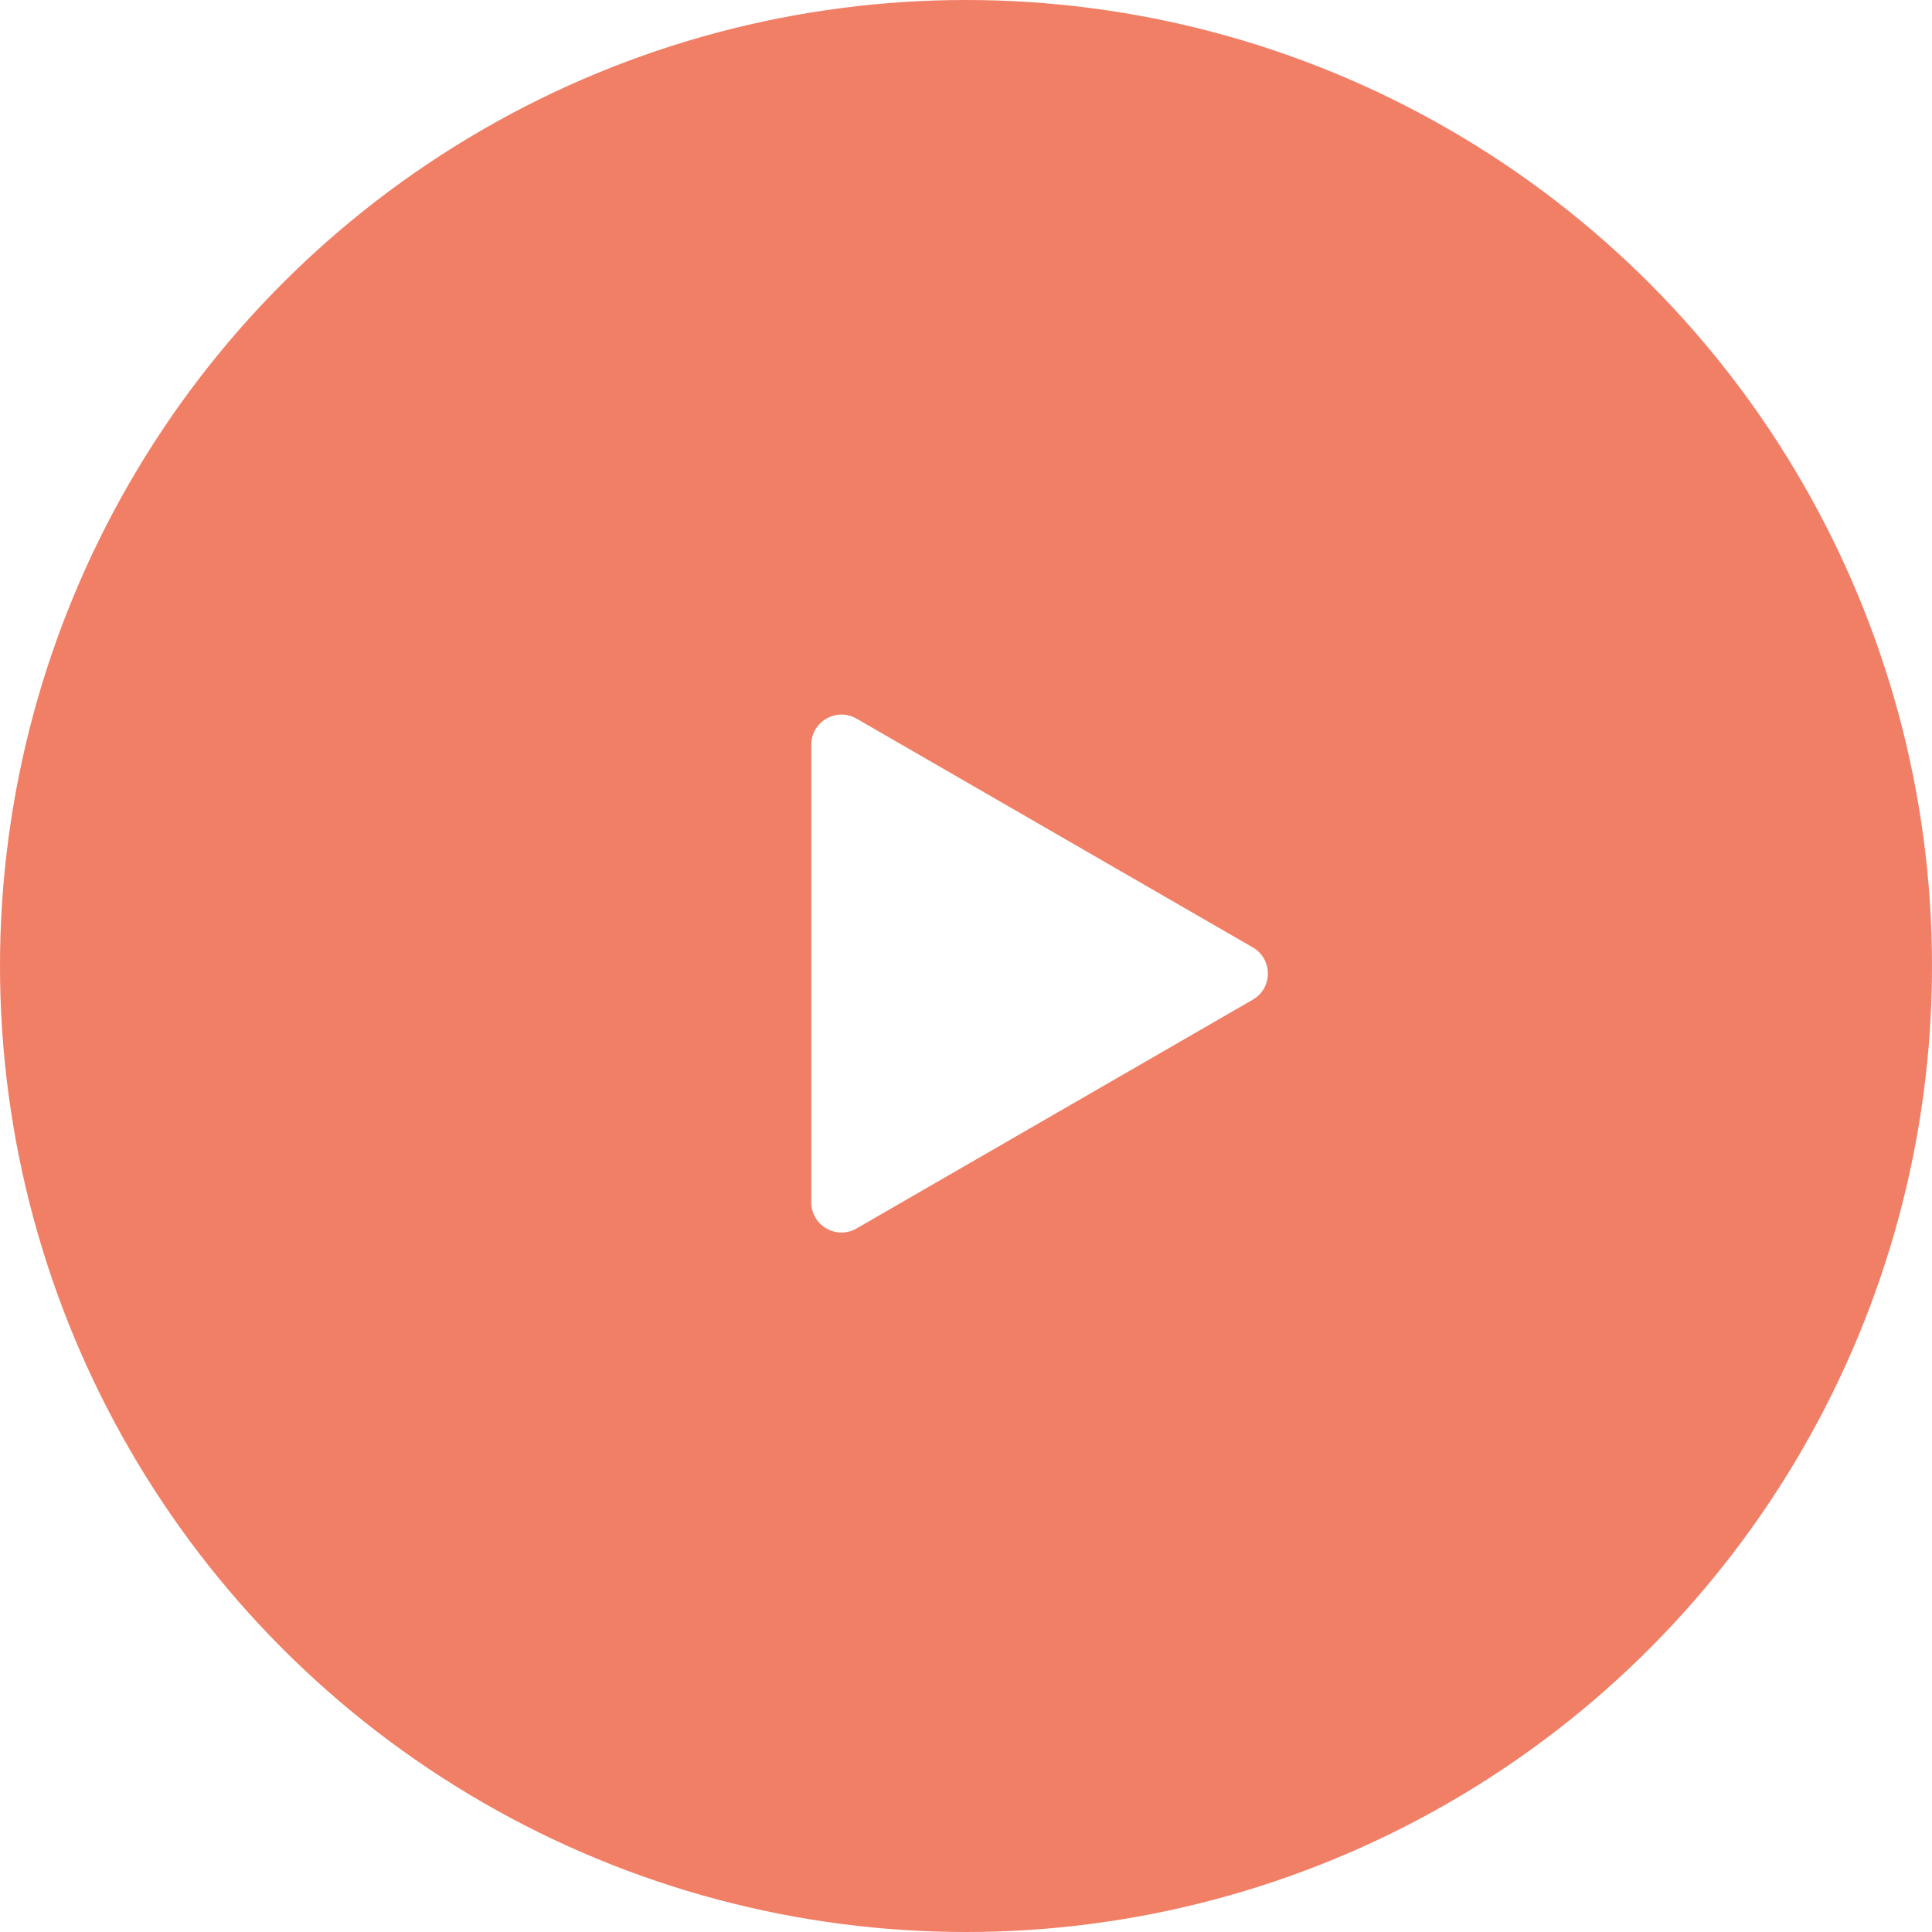
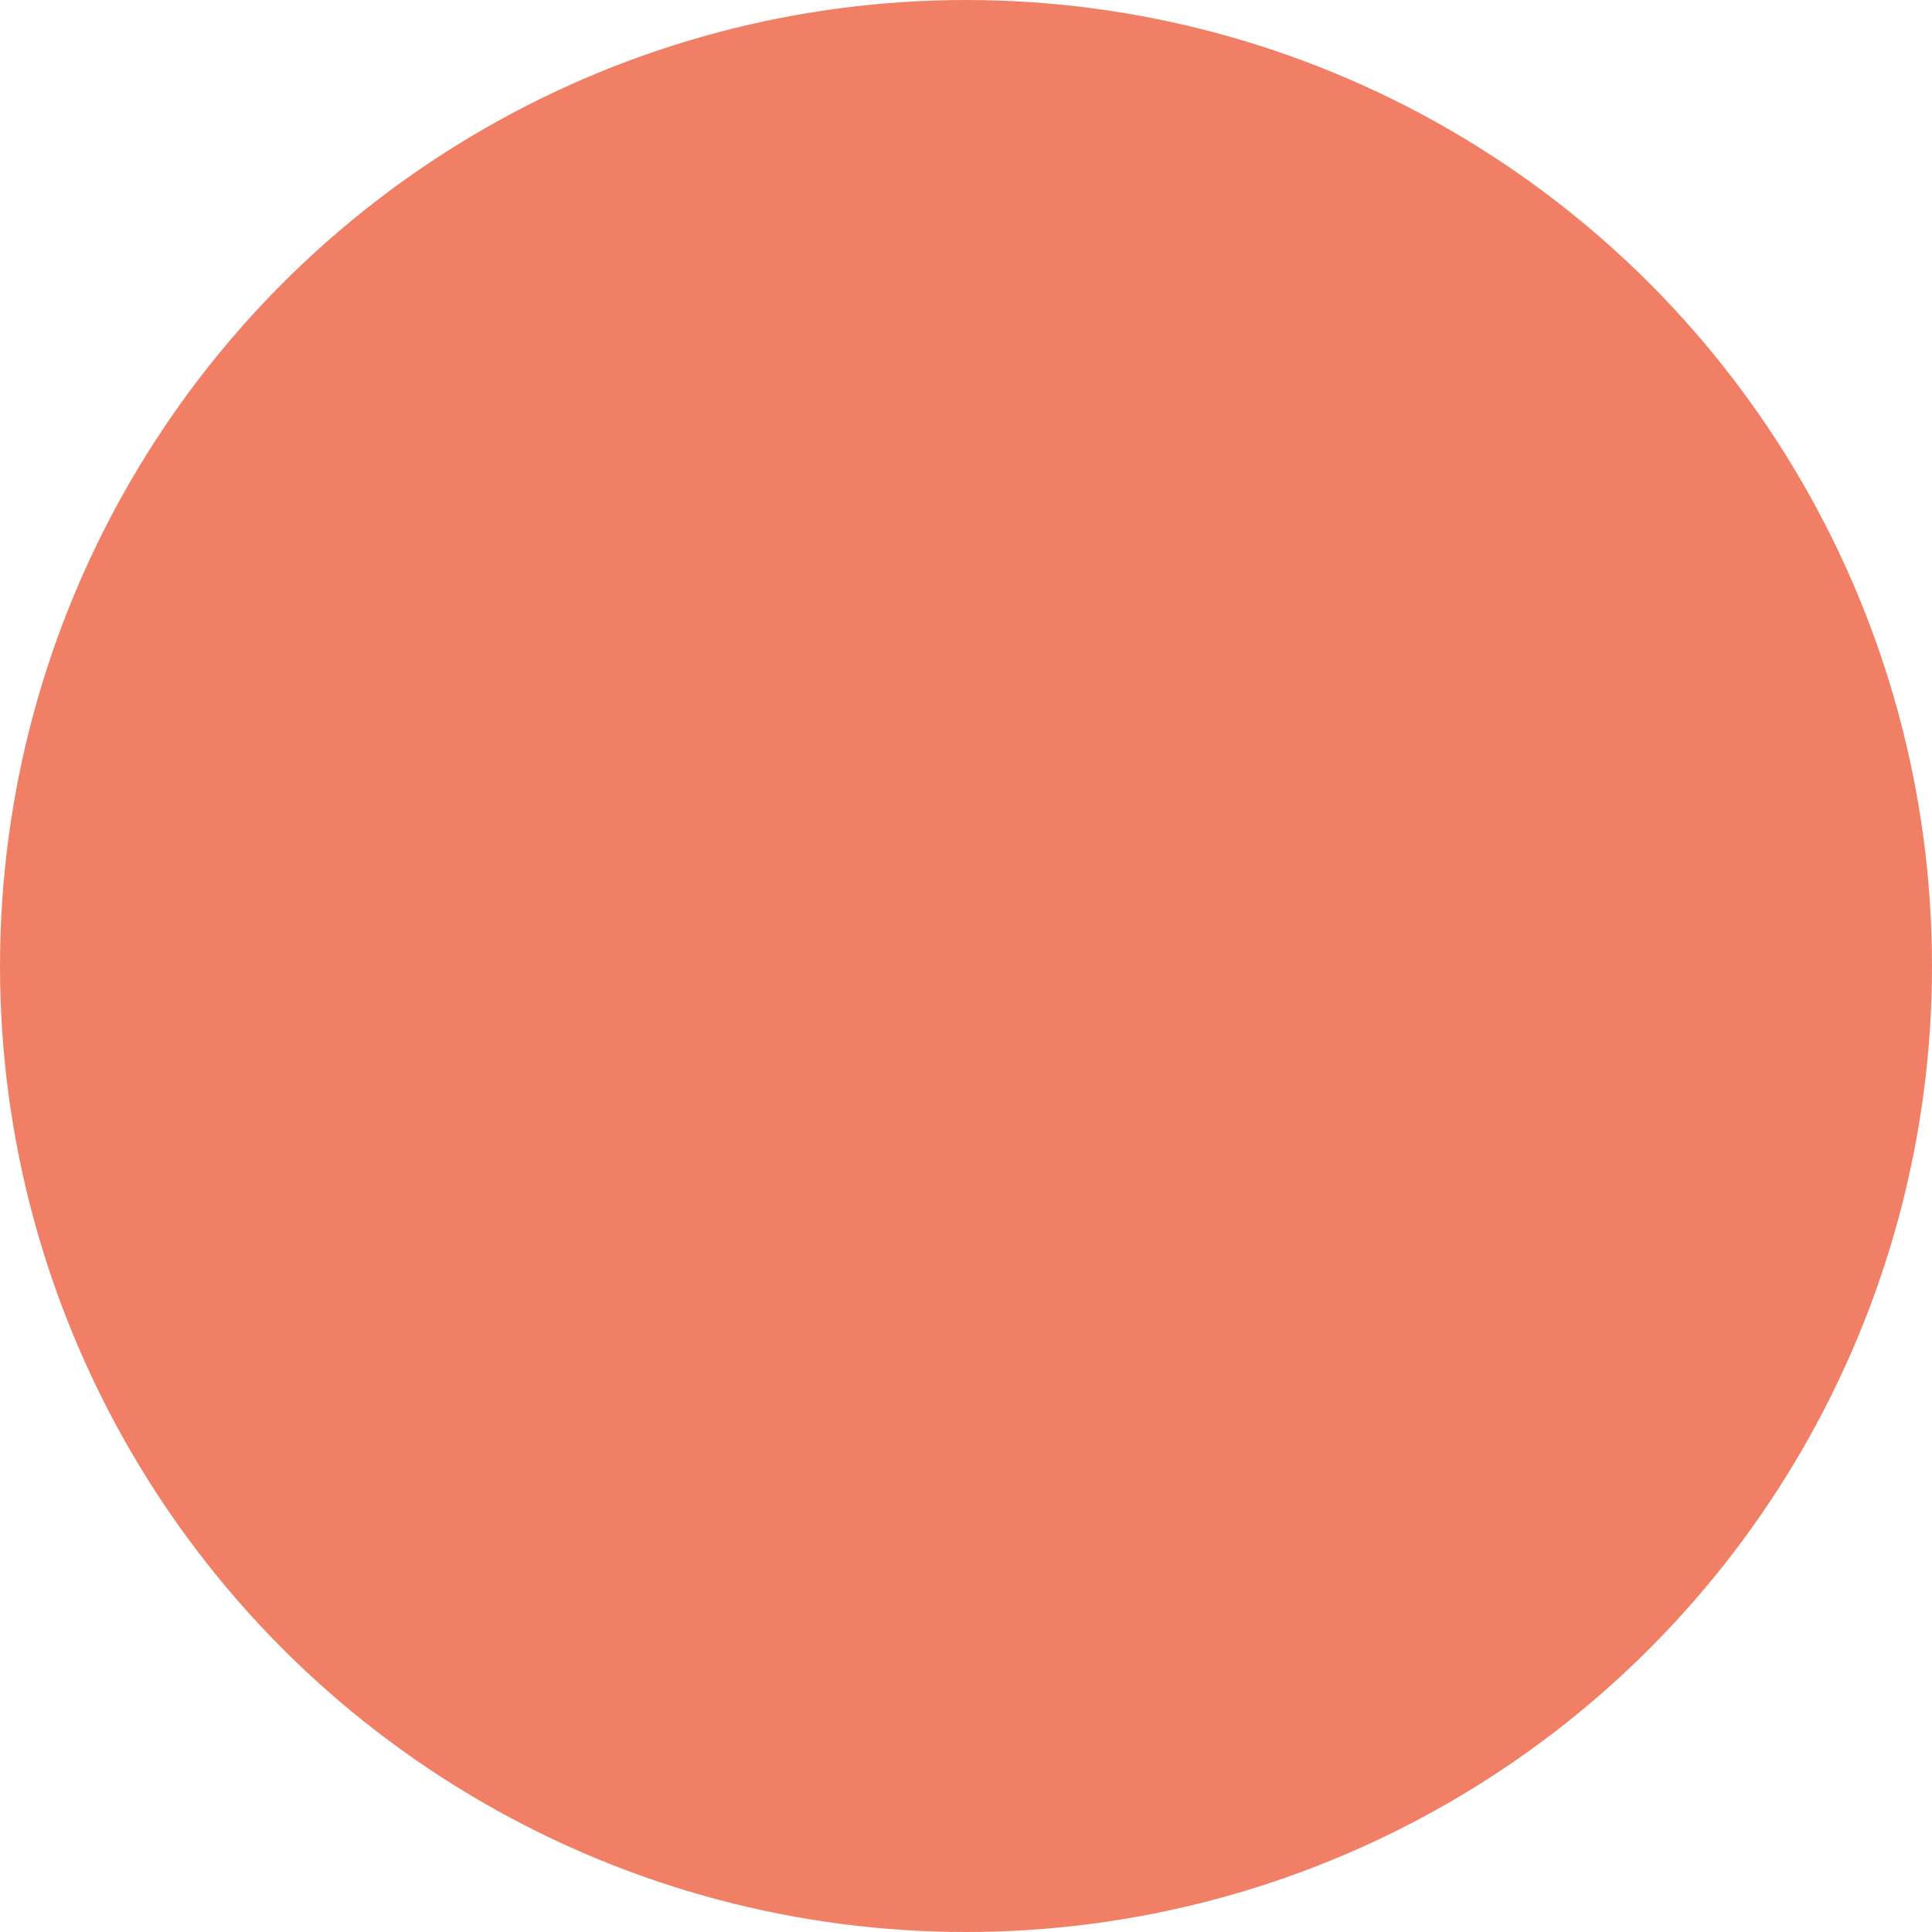
<svg xmlns="http://www.w3.org/2000/svg" width="128" height="128" viewBox="0 0 128 128" fill="none">
  <g filter="url(#filter0_b_209_15)">
    <circle cx="64" cy="64" r="64" fill="#EC5F40" fill-opacity="0.8" />
  </g>
-   <path d="M83 62.768C84.333 63.538 84.333 65.462 83 66.232L56.75 81.388C55.417 82.157 53.75 81.195 53.75 79.655L53.75 49.344C53.75 47.805 55.417 46.843 56.75 47.612L83 62.768Z" fill="white" />
  <defs>
    <filter id="filter0_b_209_15" x="-10" y="-10" width="148" height="148" filterUnits="userSpaceOnUse" color-interpolation-filters="sRGB">
      <feFlood flood-opacity="0" result="BackgroundImageFix" />
      <feGaussianBlur in="BackgroundImageFix" stdDeviation="5" />
      <feComposite in2="SourceAlpha" operator="in" result="effect1_backgroundBlur_209_15" />
      <feBlend mode="normal" in="SourceGraphic" in2="effect1_backgroundBlur_209_15" result="shape" />
    </filter>
  </defs>
</svg>